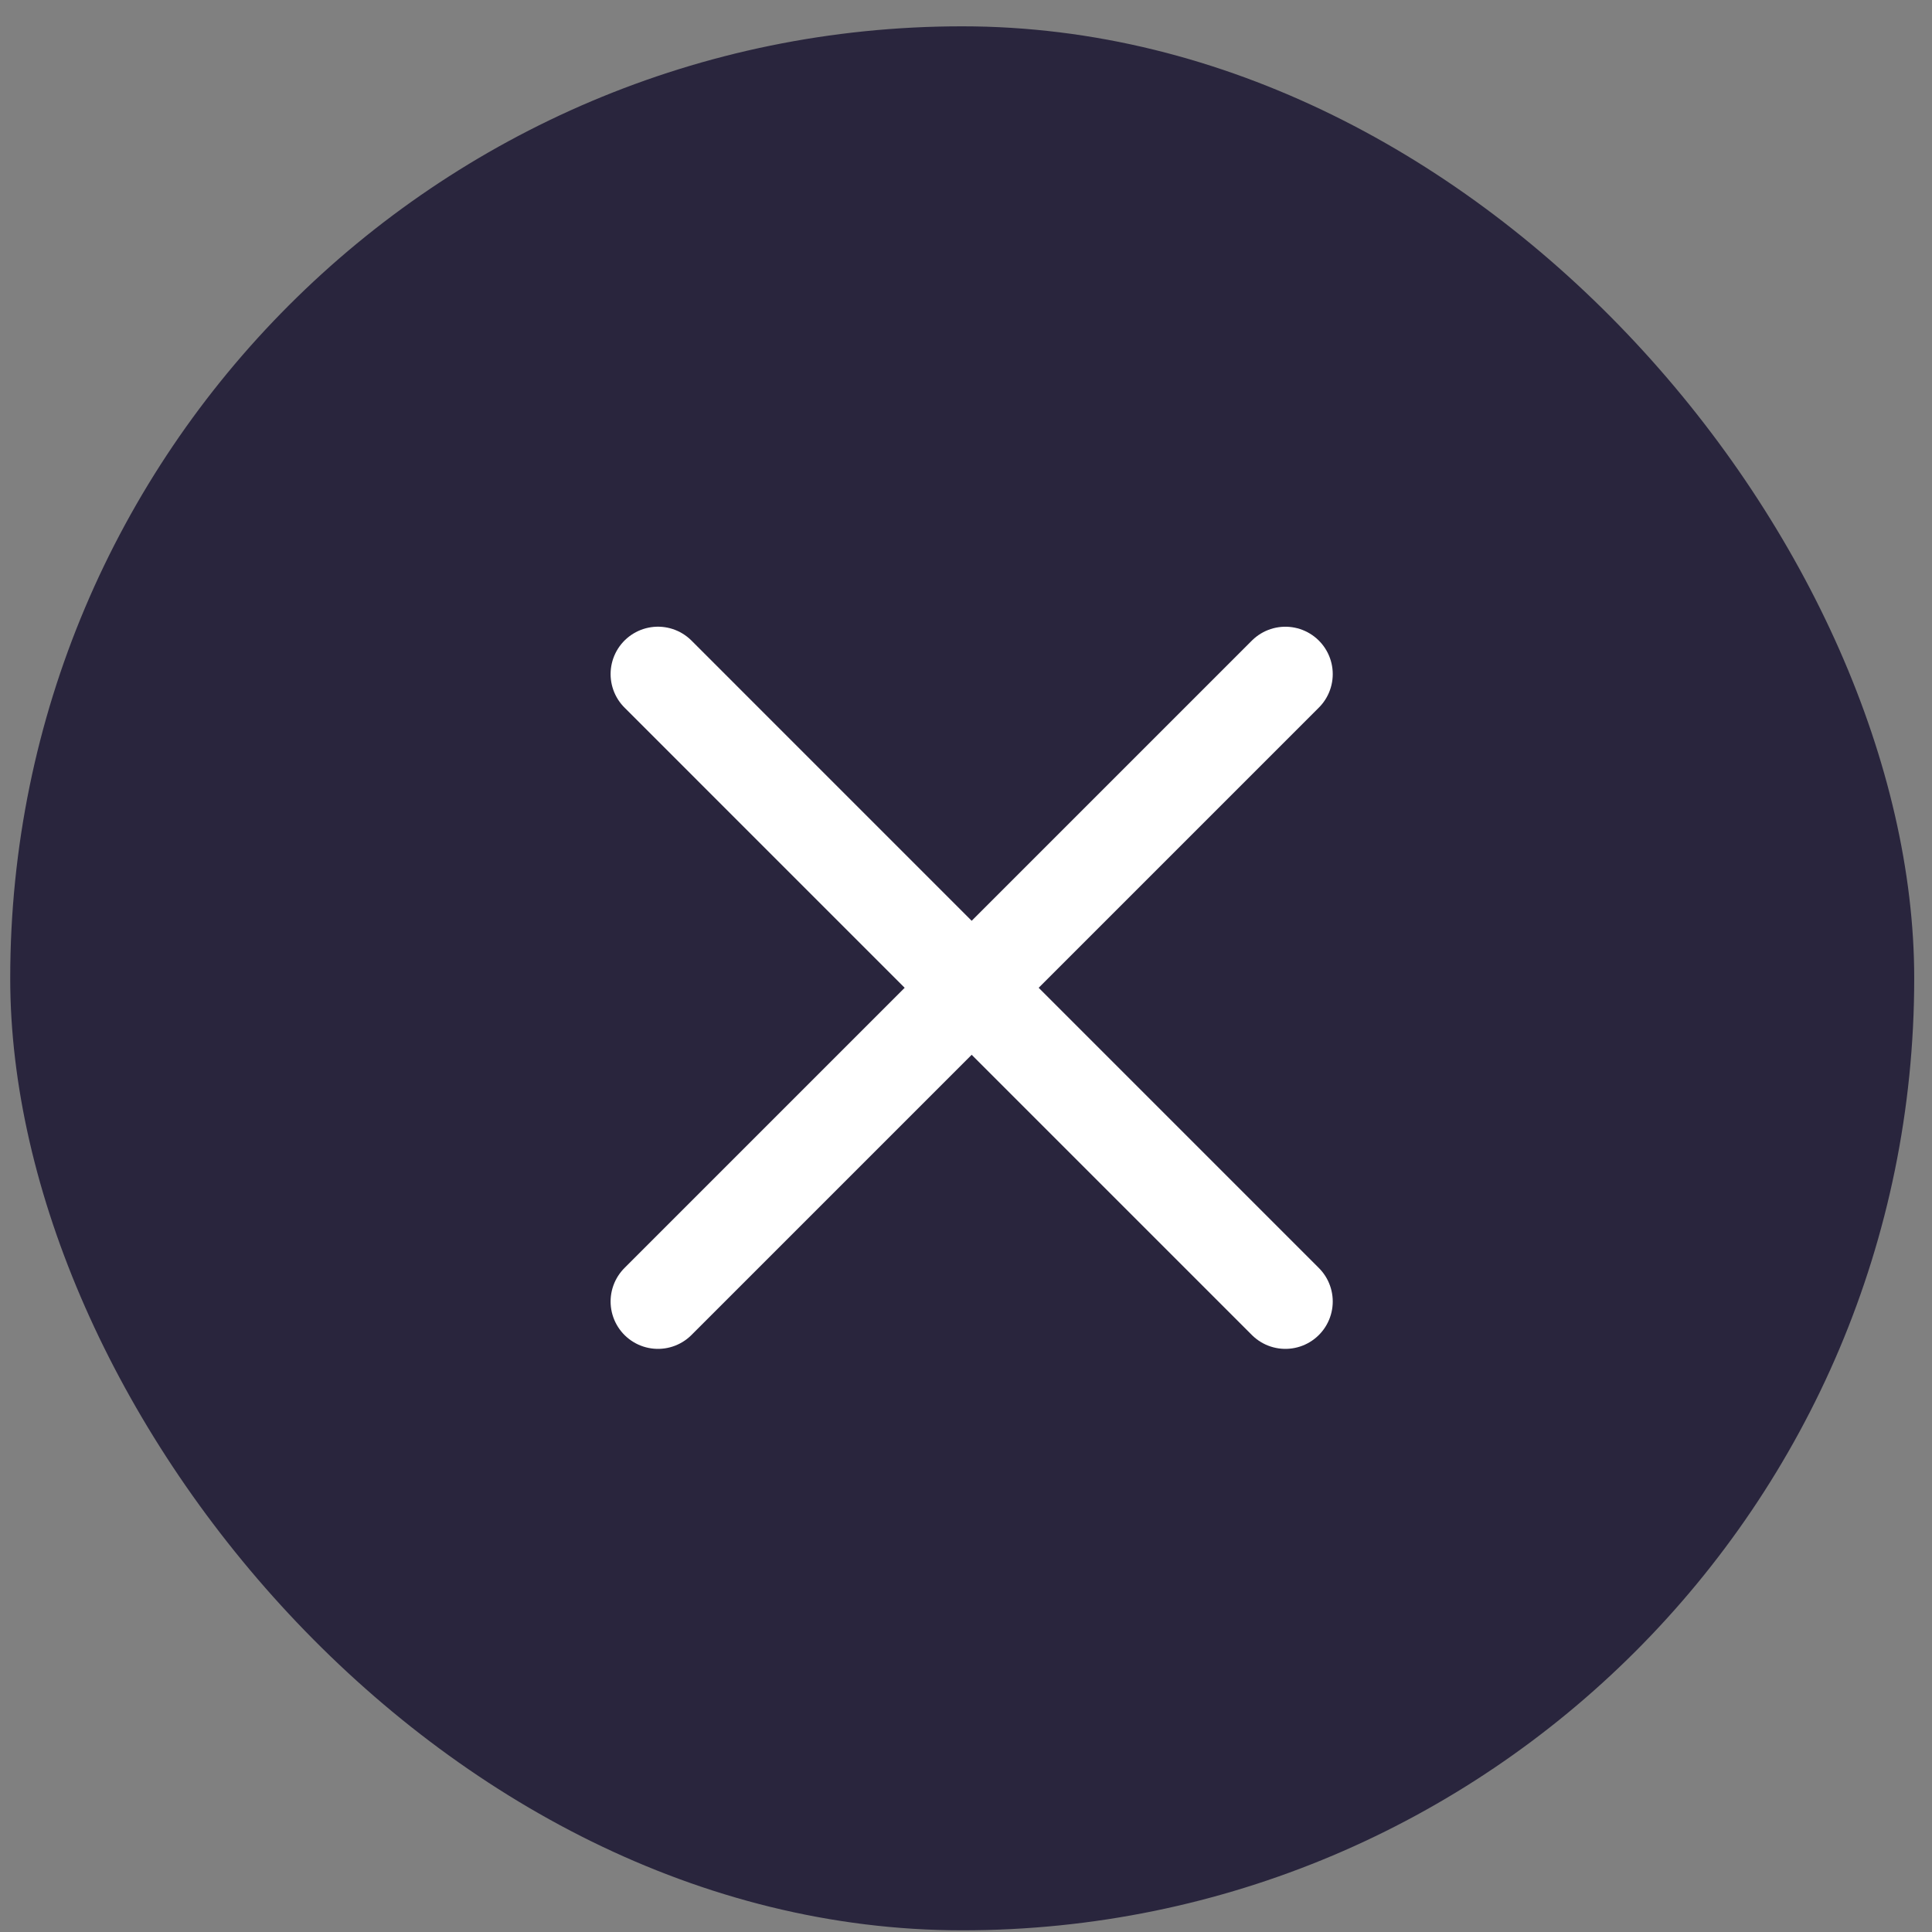
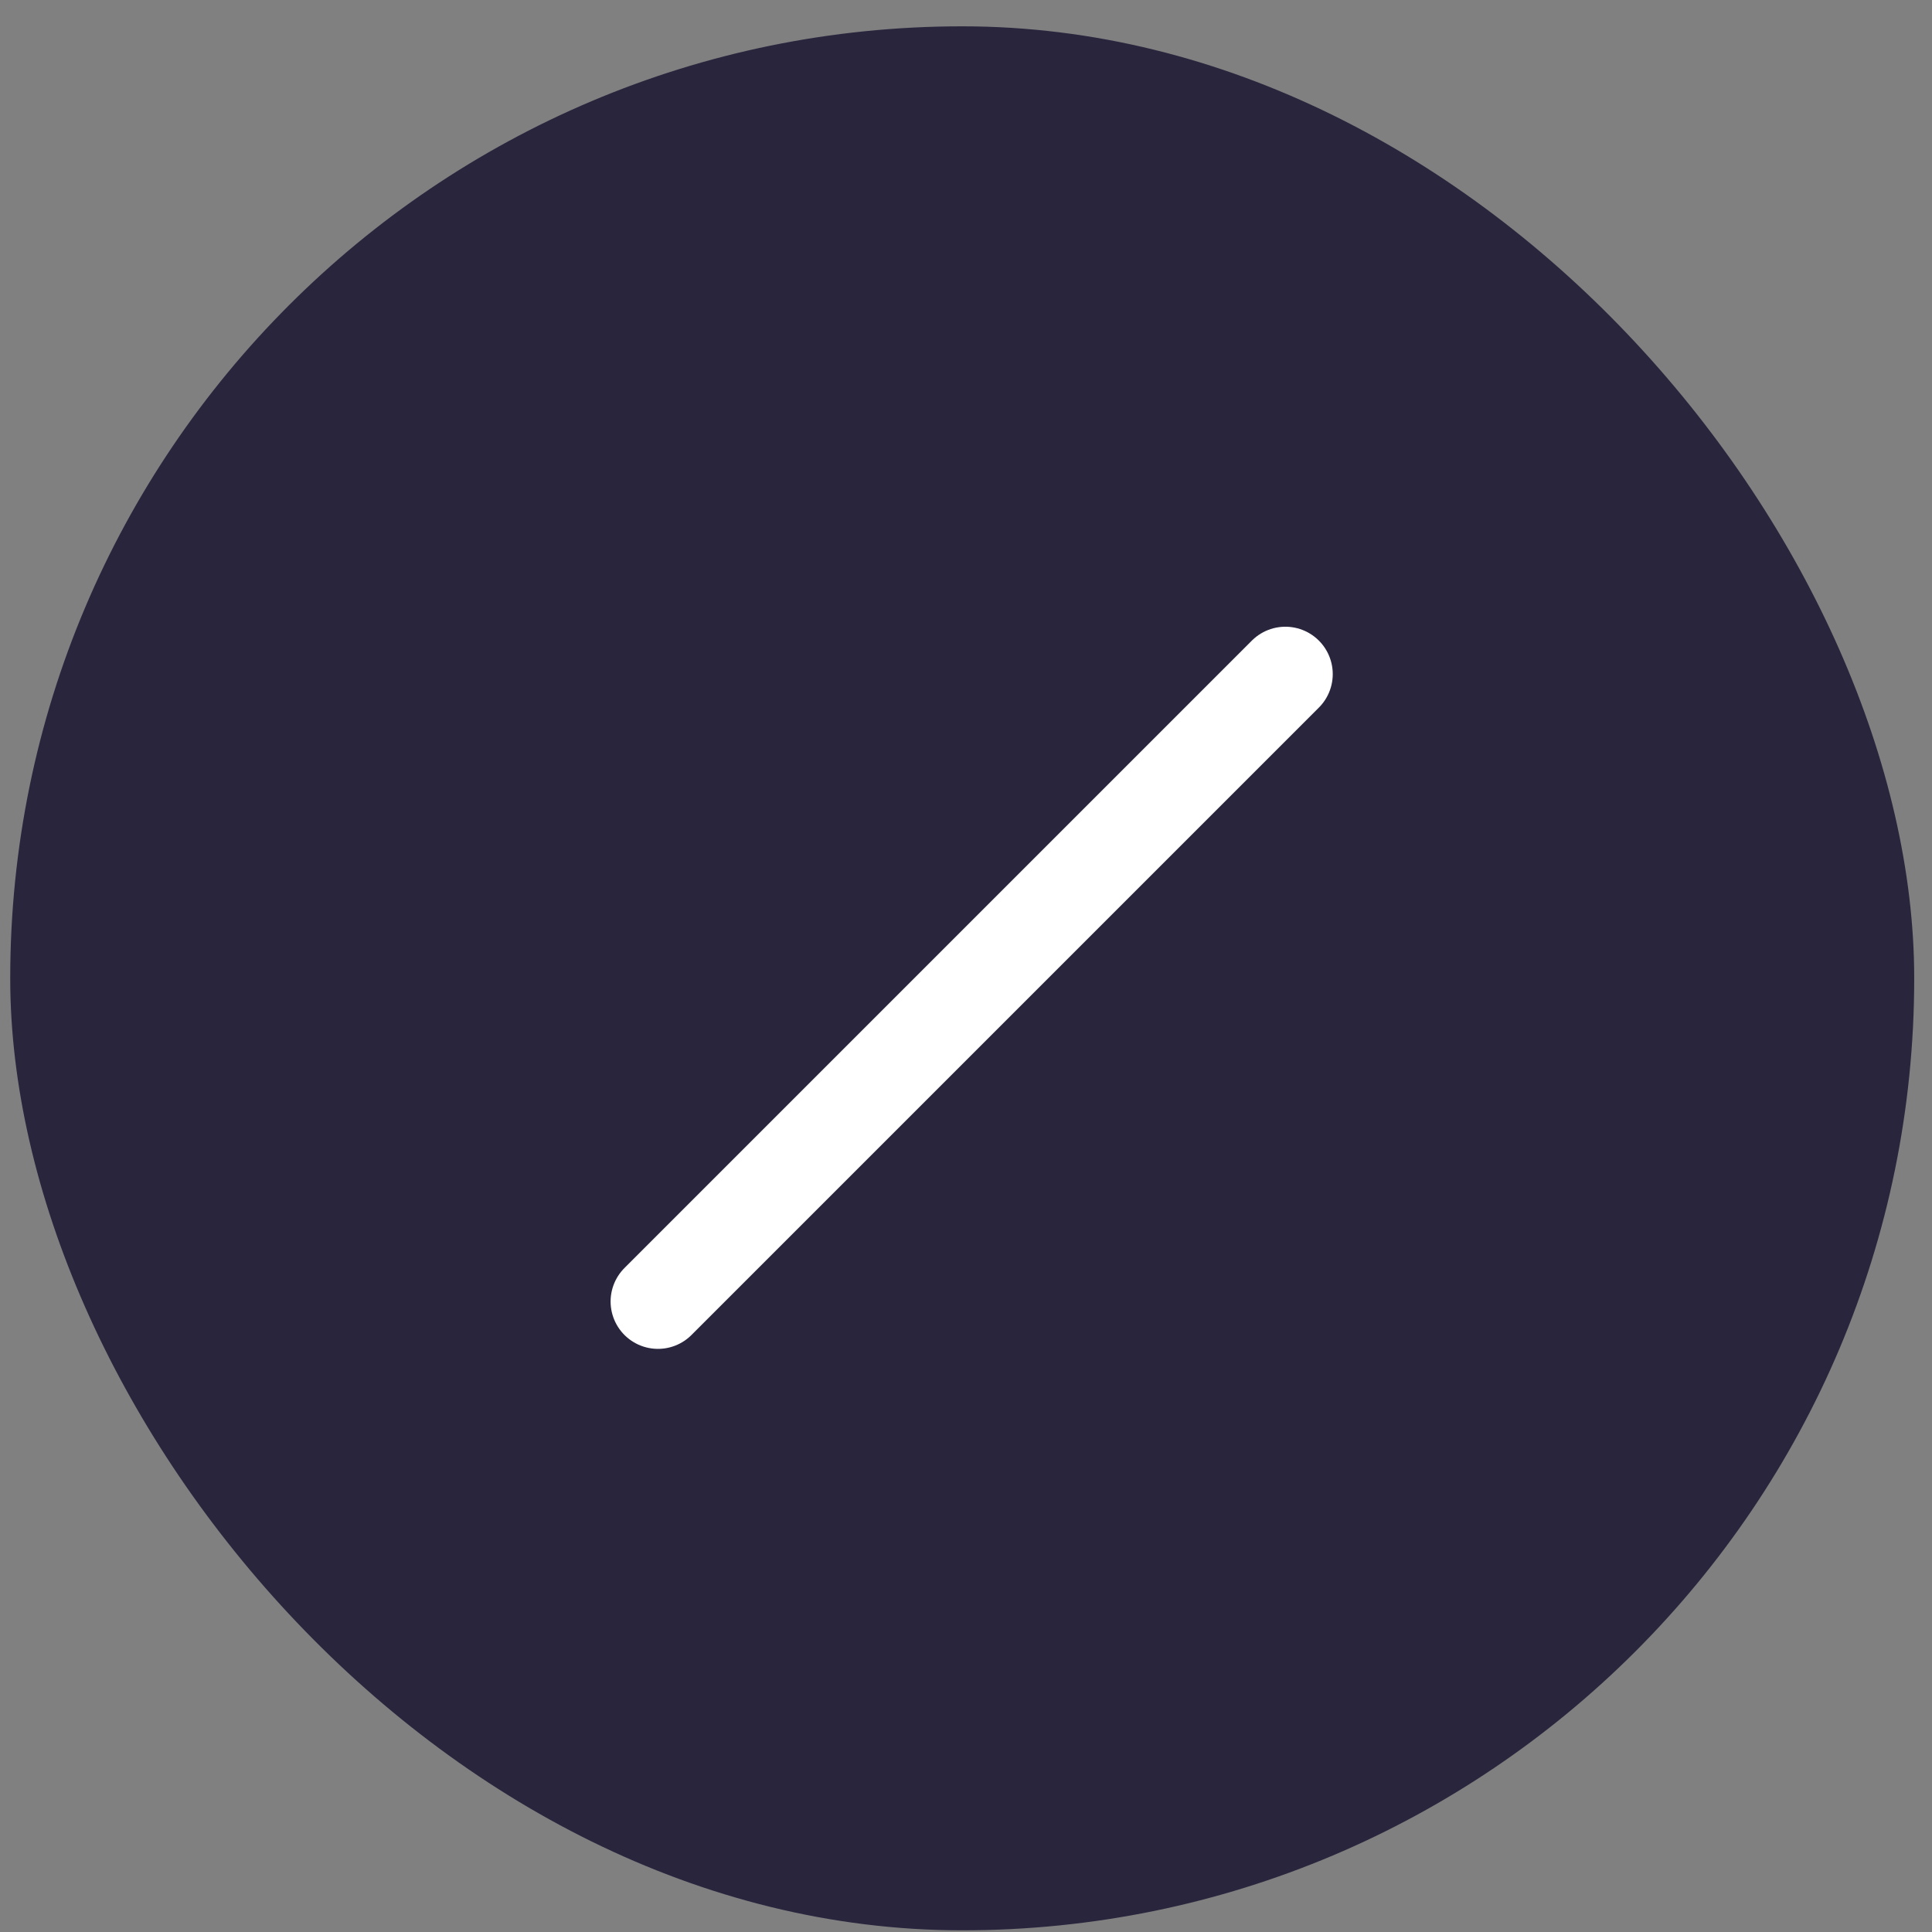
<svg xmlns="http://www.w3.org/2000/svg" width="69" height="69" viewBox="0 0 69 69" fill="none">
  <rect x="0" y="0" width="69" height="69" fill="#808080" stroke="none" />
  <rect x="0.365" y="0.94" width="68" height="68" rx="34" fill="#29253D" />
  <path d="M23.499 46.482L45.906 24.075" stroke="white" stroke-width="3.384" stroke-linecap="round" />
-   <path d="M23.499 24.074L45.906 46.482" stroke="white" stroke-width="3.384" stroke-linecap="round" />
</svg>